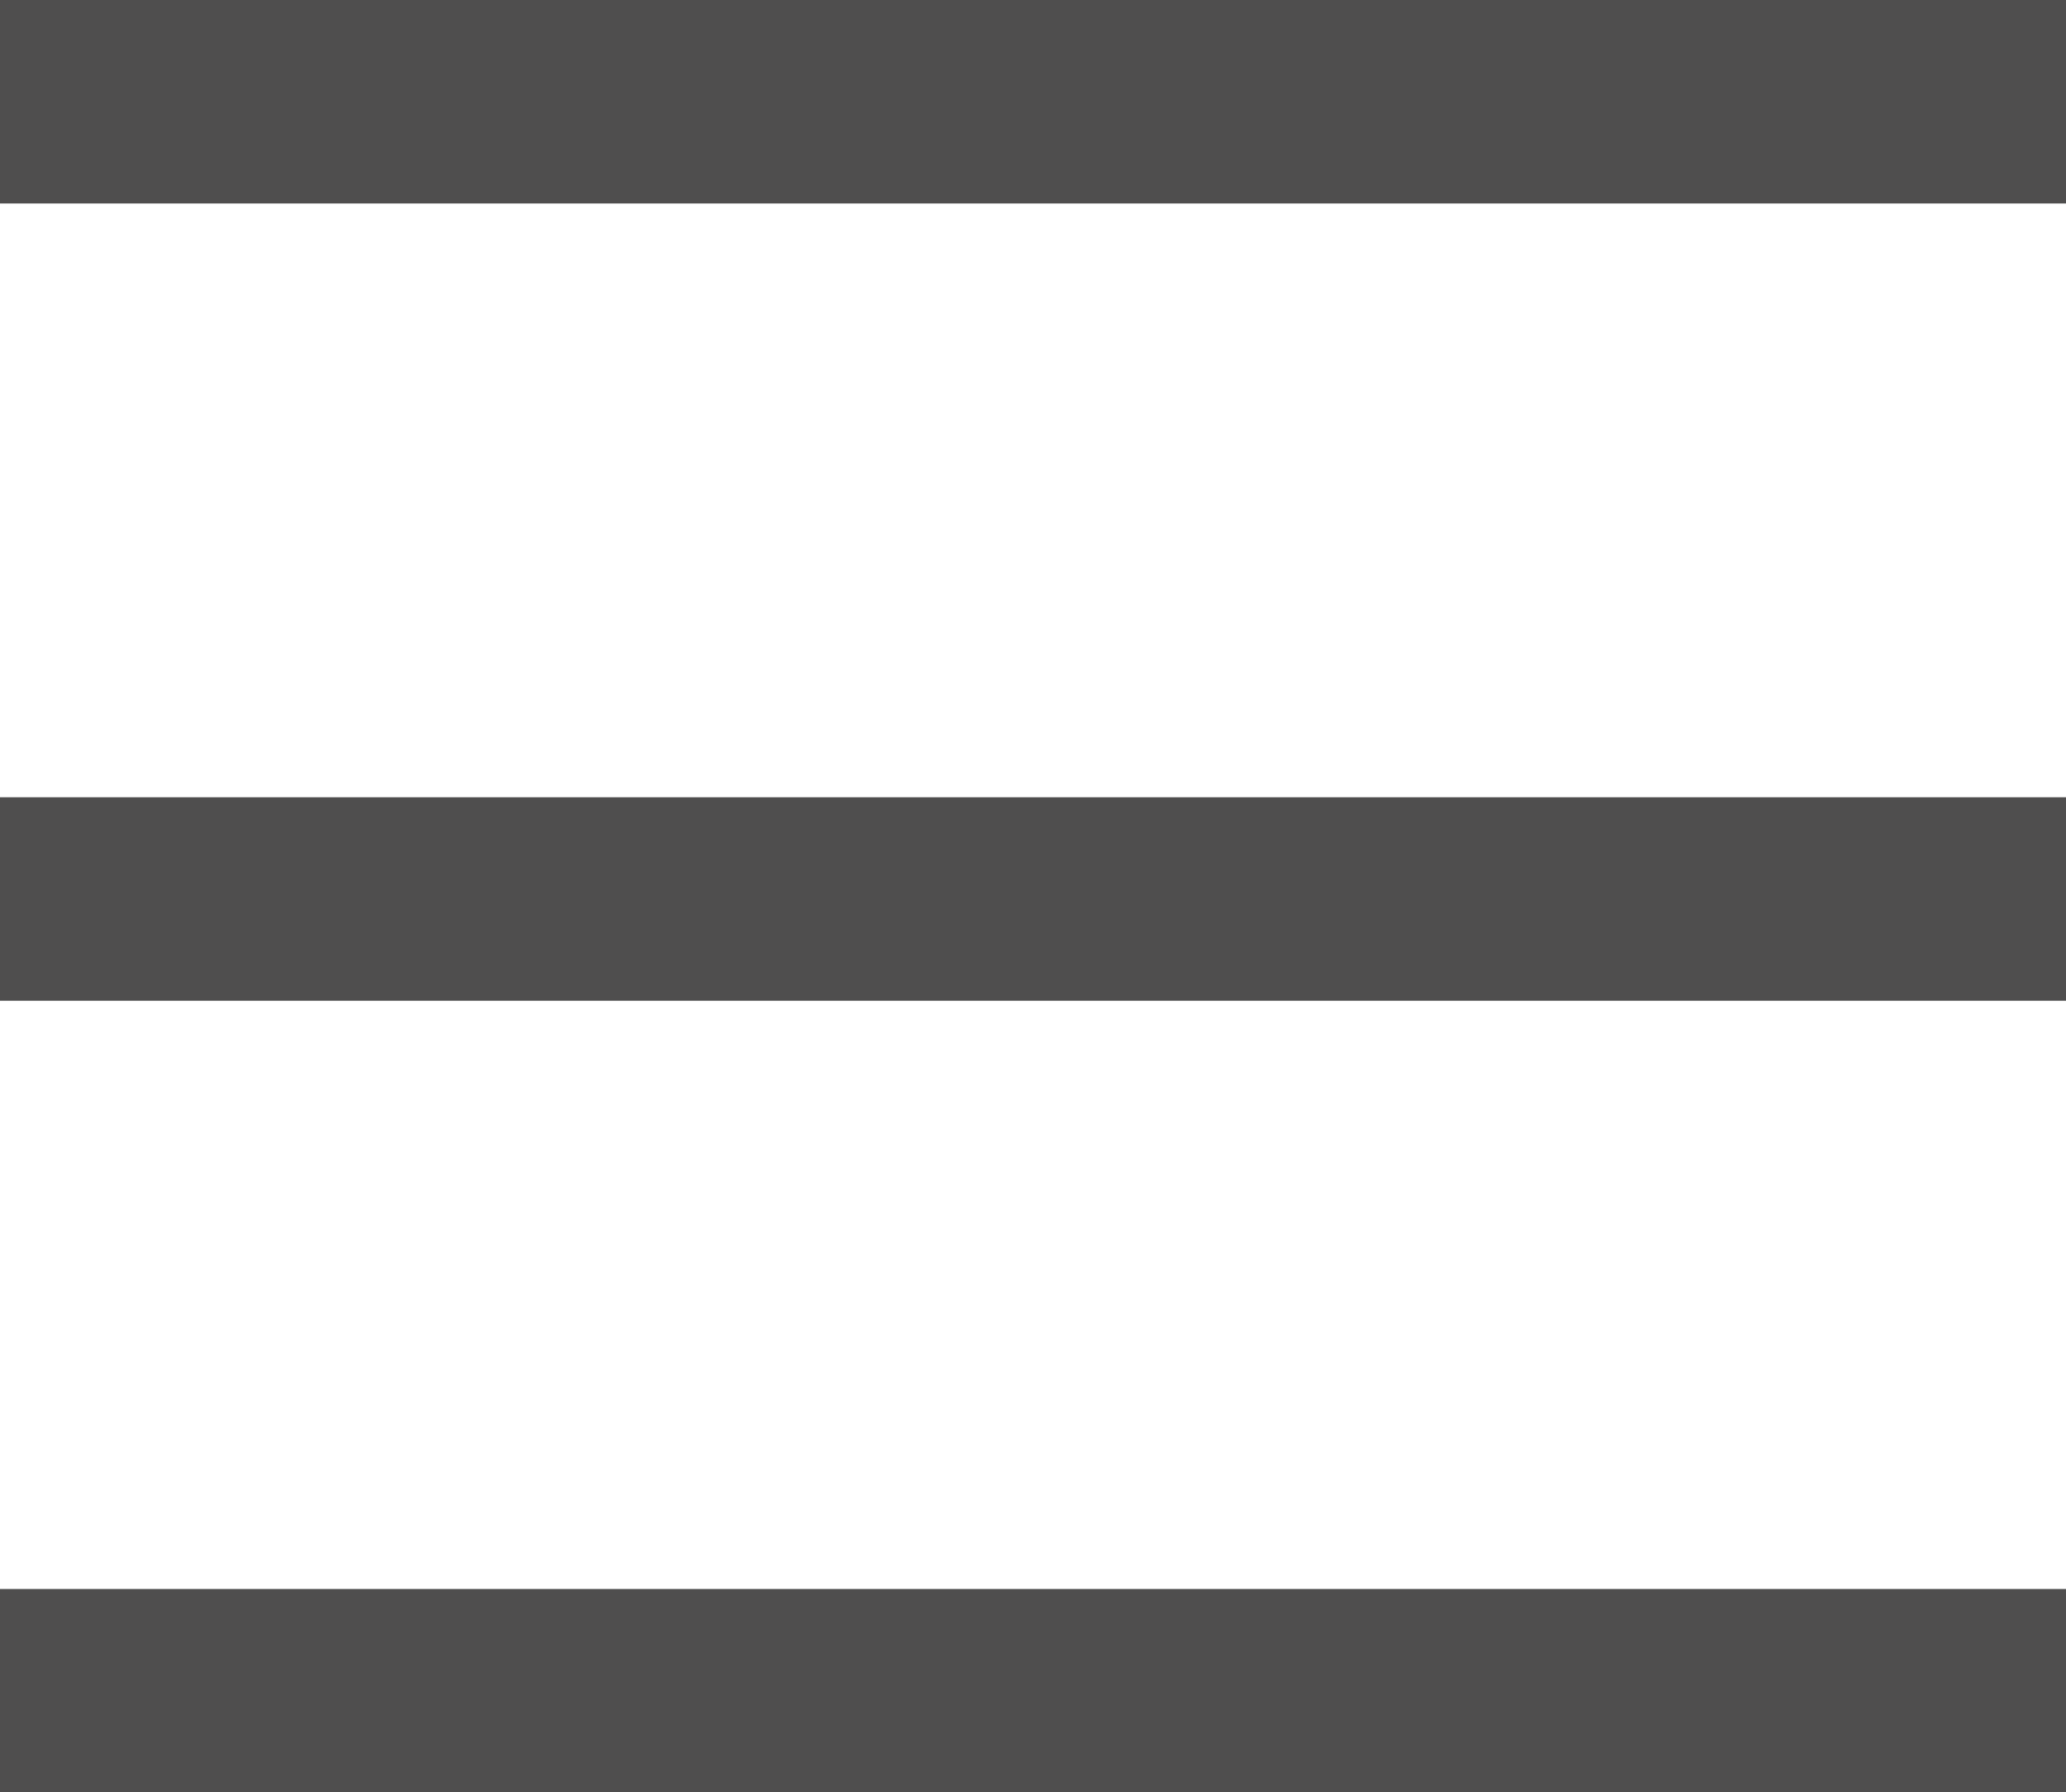
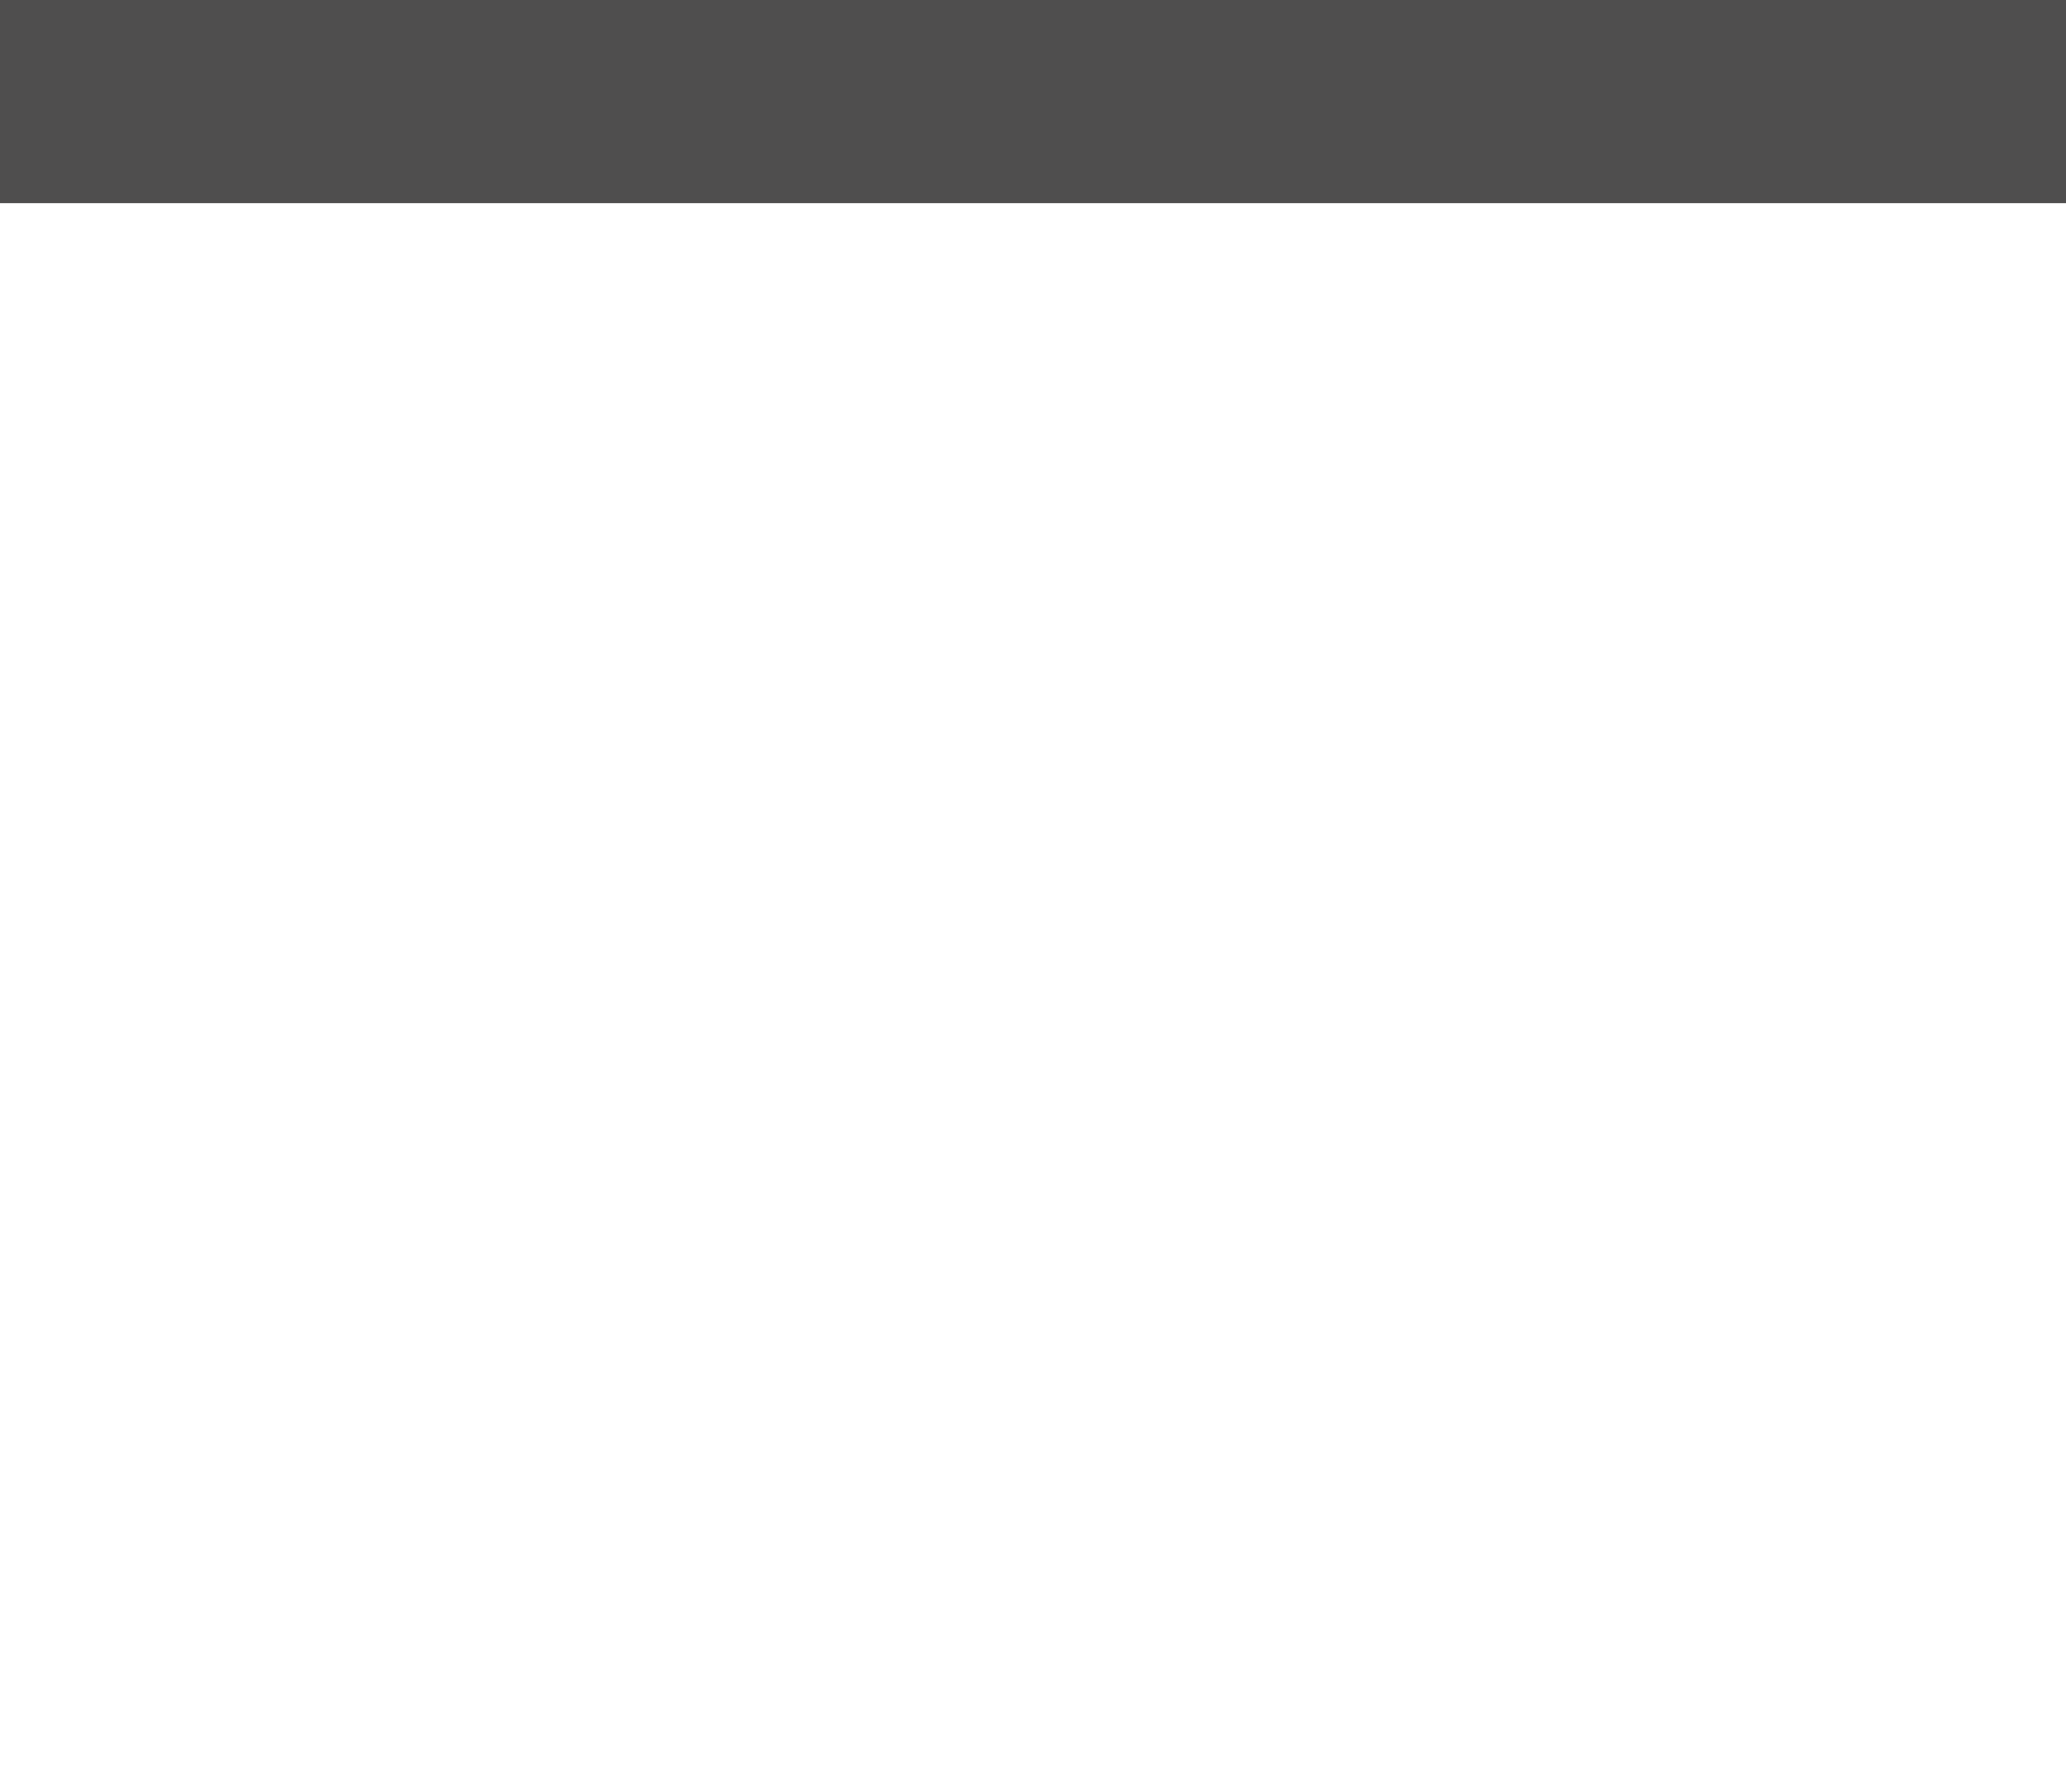
<svg xmlns="http://www.w3.org/2000/svg" id="레이어_1" data-name="레이어 1" viewBox="0 0 104.4 90.55">
  <defs>
    <style>.cls-1{fill:#4f4e4e;}</style>
  </defs>
  <rect class="cls-1" width="104.4" height="10.28" />
-   <rect class="cls-1" y="40.28" width="104.4" height="10.28" />
-   <rect class="cls-1" y="80.28" width="104.4" height="10.28" />
</svg>